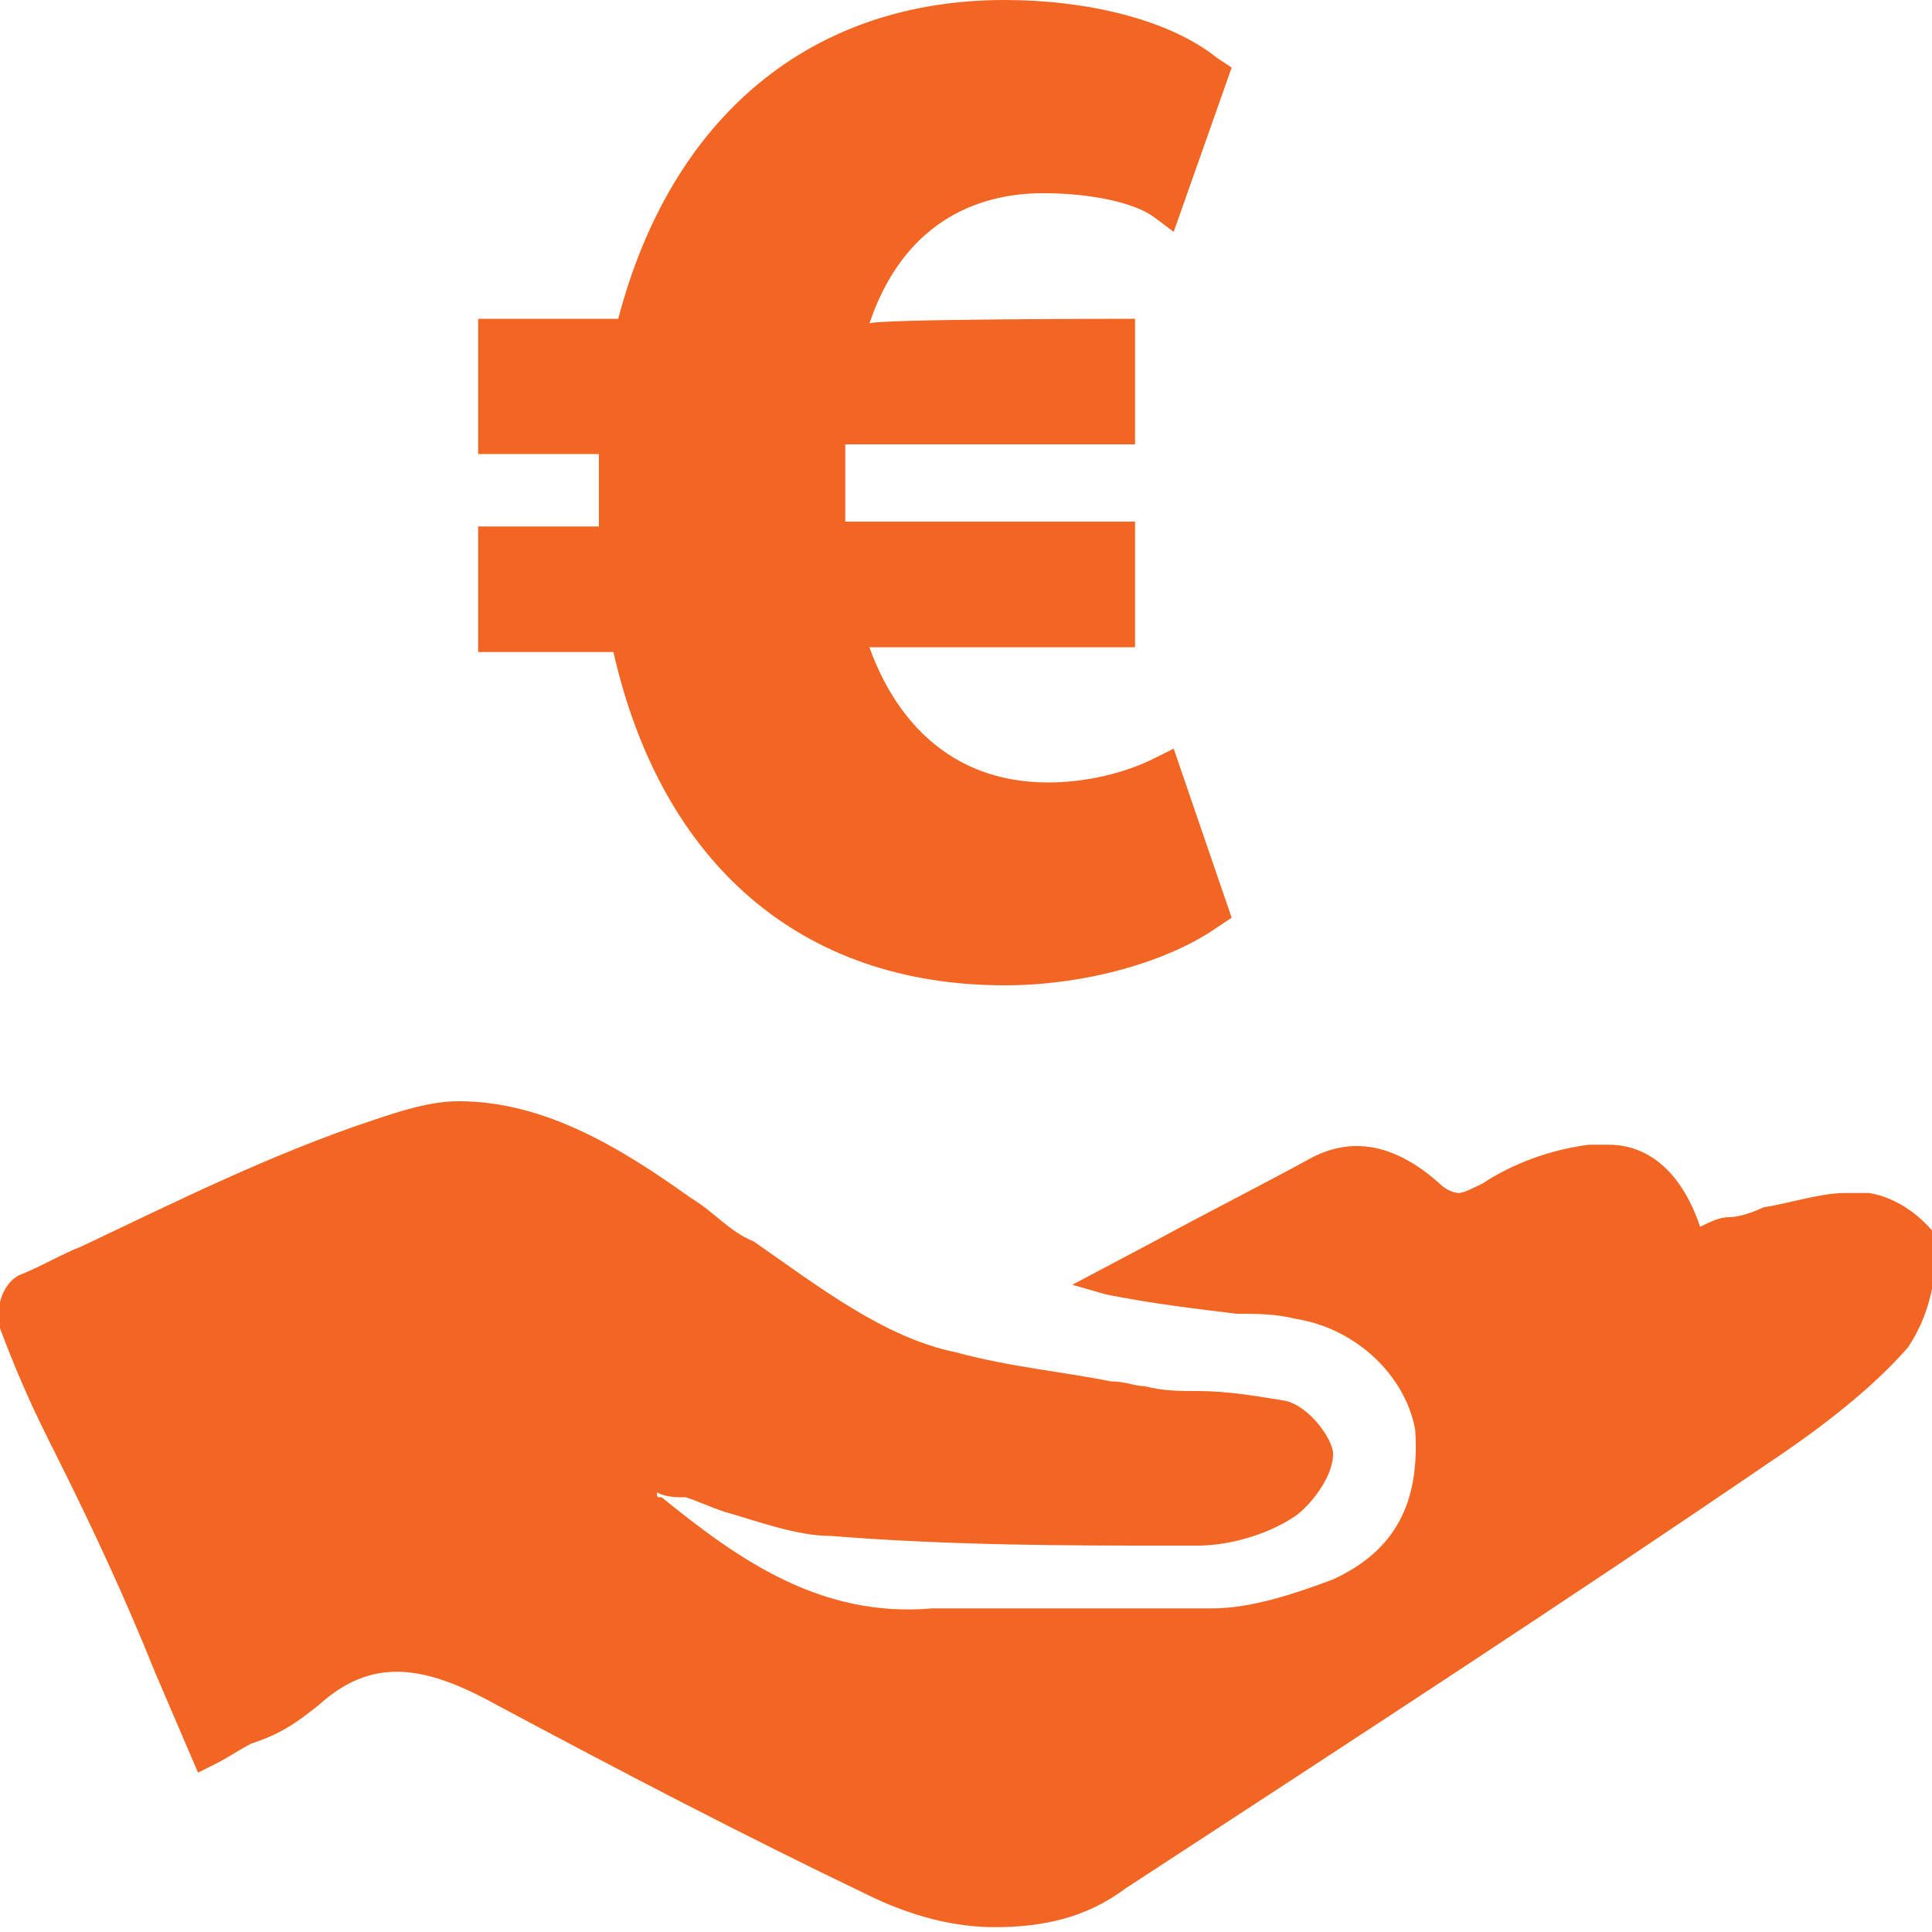
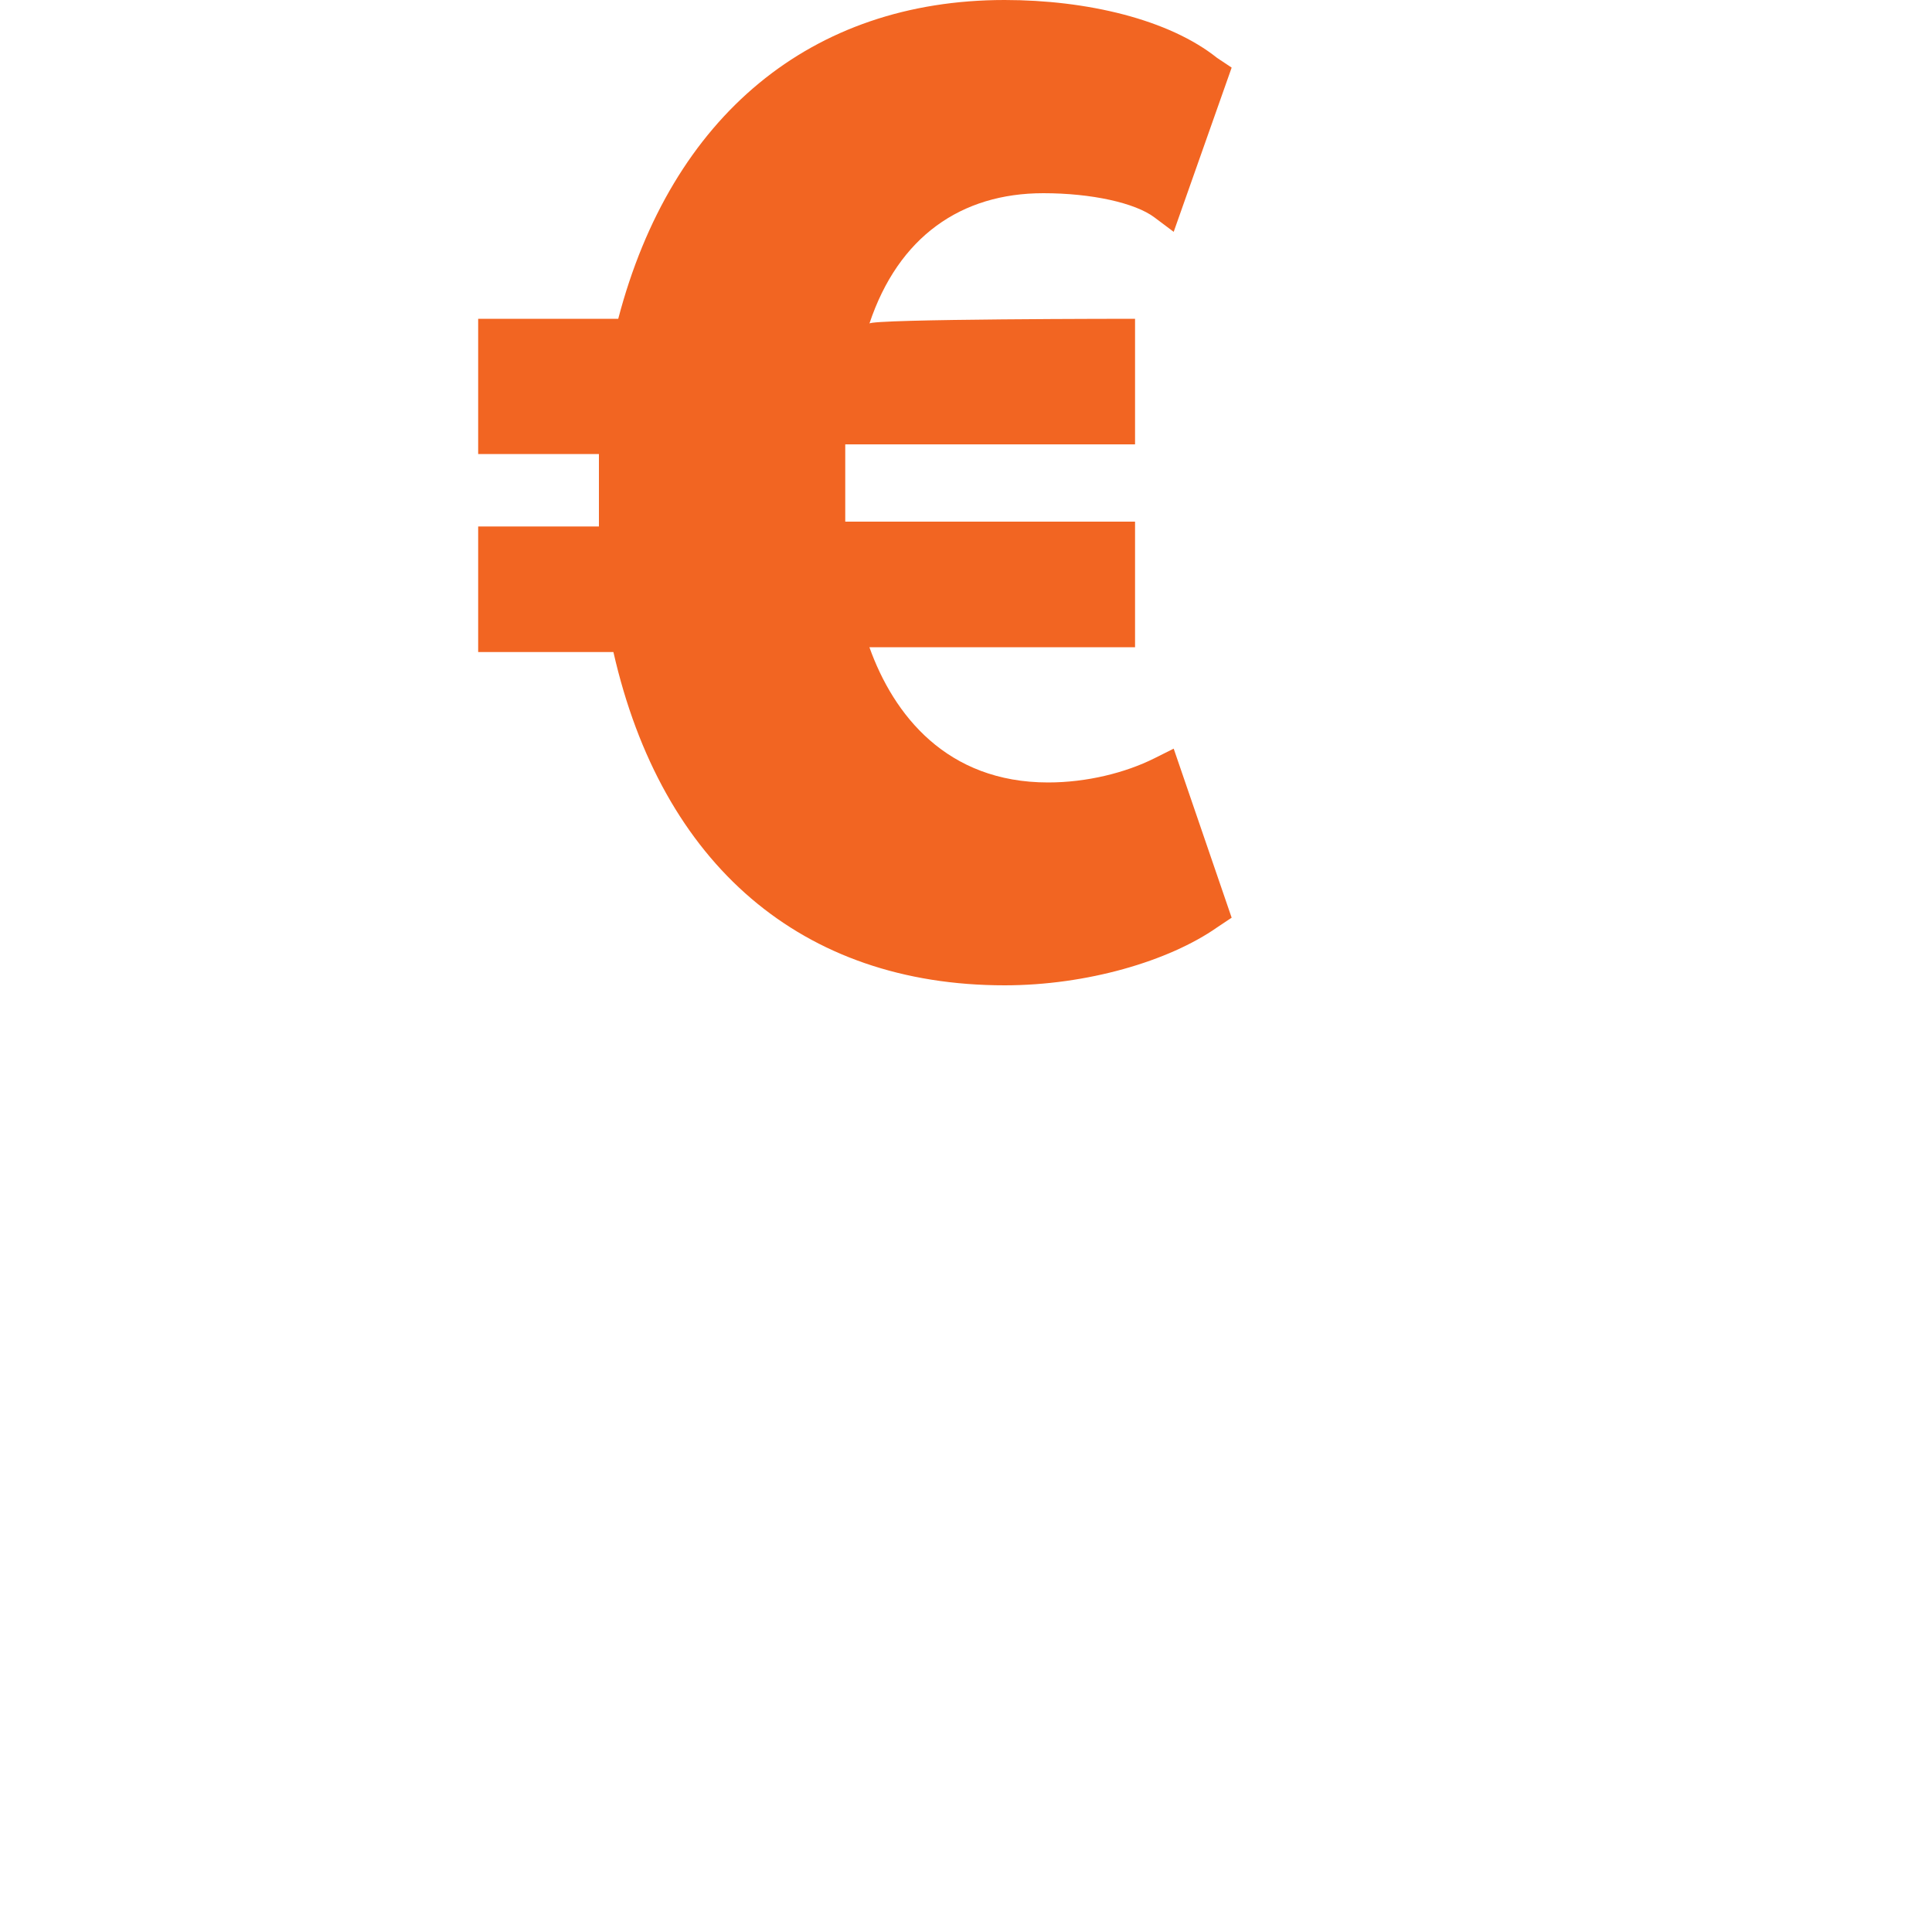
<svg xmlns="http://www.w3.org/2000/svg" version="1.1" id="Ebene_1" x="0px" y="0px" viewBox="0 0 40 40" style="enable-background:new 0 0 40 40;" xml:space="preserve">
  <style type="text/css">
	.st0{fill:#F26522;}
</style>
  <g>
-     <path class="st0" d="M39.5,27.9c-0.7,0.8-1.7,1.6-2.9,2.4c-4.1,2.8-8.4,5.6-13.3,8.8c-0.8,0.6-1.7,0.8-2.7,0.8   c-0.8,0-1.7-0.2-2.7-0.7c-2.5-1.2-5-2.5-7.8-4c-1.5-0.8-2.5-0.8-3.5,0.1c-0.5,0.4-0.8,0.6-1.4,0.8c-0.2,0.1-0.5,0.3-0.7,0.4   l-0.4,0.2l-0.9-2.1c-0.6-1.5-1.3-3-2-4.4L1,29.8C0.6,29,0.3,28.3,0,27.5c-0.1-0.3,0-0.9,0.4-1.1c0.5-0.2,0.8-0.4,1.3-0.6   c1.9-0.9,3.9-1.9,6-2.6c0.6-0.2,1.2-0.4,1.8-0.4c1.8,0,3.4,1,4.8,2c0.5,0.3,0.8,0.7,1.3,0.9c1.3,0.9,2.7,2,4.2,2.3   c1.1,0.3,2.2,0.4,3.2,0.6c0.3,0,0.5,0.1,0.7,0.1c0.4,0.1,0.7,0.1,1.1,0.1c0.6,0,1.2,0.1,1.8,0.2c0.5,0.1,1,0.8,1,1.1   c0,0.5-0.5,1.1-0.8,1.3c-0.6,0.4-1.4,0.6-2,0.6h-0.7c-1.9,0-4.4,0-6.9-0.2c-0.7,0-1.5-0.3-2.2-0.5c-0.3-0.1-0.5-0.2-0.8-0.3   C14,31,13.8,31,13.6,30.9c0,0.1,0,0.1,0.1,0.1c1.6,1.3,3.3,2.5,5.6,2.3c0.6,0,1,0,1.7,0c0.5,0,0.8,0,1.3,0s0.8,0,1.3,0   c0.6,0,1,0,1.5,0c0.8,0,1.7-0.3,2.5-0.6c1.3-0.6,1.8-1.6,1.7-3.1c-0.2-1.1-1.2-2.1-2.5-2.3c-0.4-0.1-0.8-0.1-1.2-0.1   c-0.8-0.1-1.7-0.2-2.7-0.4l-0.7-0.2l1.7-0.9c1.1-0.6,2.1-1.1,3.2-1.7c0.9-0.5,1.8-0.3,2.7,0.5c0.2,0.2,0.4,0.2,0.4,0.2   c0.1,0,0.3-0.1,0.5-0.2c0.6-0.4,1.4-0.7,2.2-0.8c0.1,0,0.3,0,0.4,0c1,0,1.6,0.8,1.9,1.7c0.2-0.1,0.4-0.2,0.6-0.2   c0.2,0,0.5-0.1,0.7-0.2c0.6-0.1,1.2-0.3,1.7-0.3c0.2,0,0.3,0,0.5,0c0.6,0.1,1.1,0.5,1.4,0.9C40.1,26.6,39.9,27.3,39.5,27.9z" />
    <path class="st0" d="M23.5,6.6v2.6h-6c0,0.3,0,0.6,0,0.9c0,0.2,0,0.4,0,0.7h6v2.6H18c0.5,1.4,1.6,2.8,3.7,2.8   c0.8,0,1.6-0.2,2.2-0.5l0.4-0.2l1.2,3.5l-0.3,0.2c-1,0.7-2.7,1.2-4.4,1.2c-4.2,0-7.1-2.5-8.1-6.9H9.9v-2.6h2.5c0-0.2,0-0.4,0-0.6   c0-0.3,0-0.6,0-0.9H9.9V6.6h2.9c1.1-4.2,4-6.6,8-6.6c1.7,0,3.4,0.4,4.4,1.2l0.3,0.2l-1.2,3.4l-0.4-0.3c-0.4-0.3-1.3-0.5-2.3-0.5   c-1.7,0-3,0.9-3.6,2.7C18,6.6,23.5,6.6,23.5,6.6z" />
  </g>
</svg>